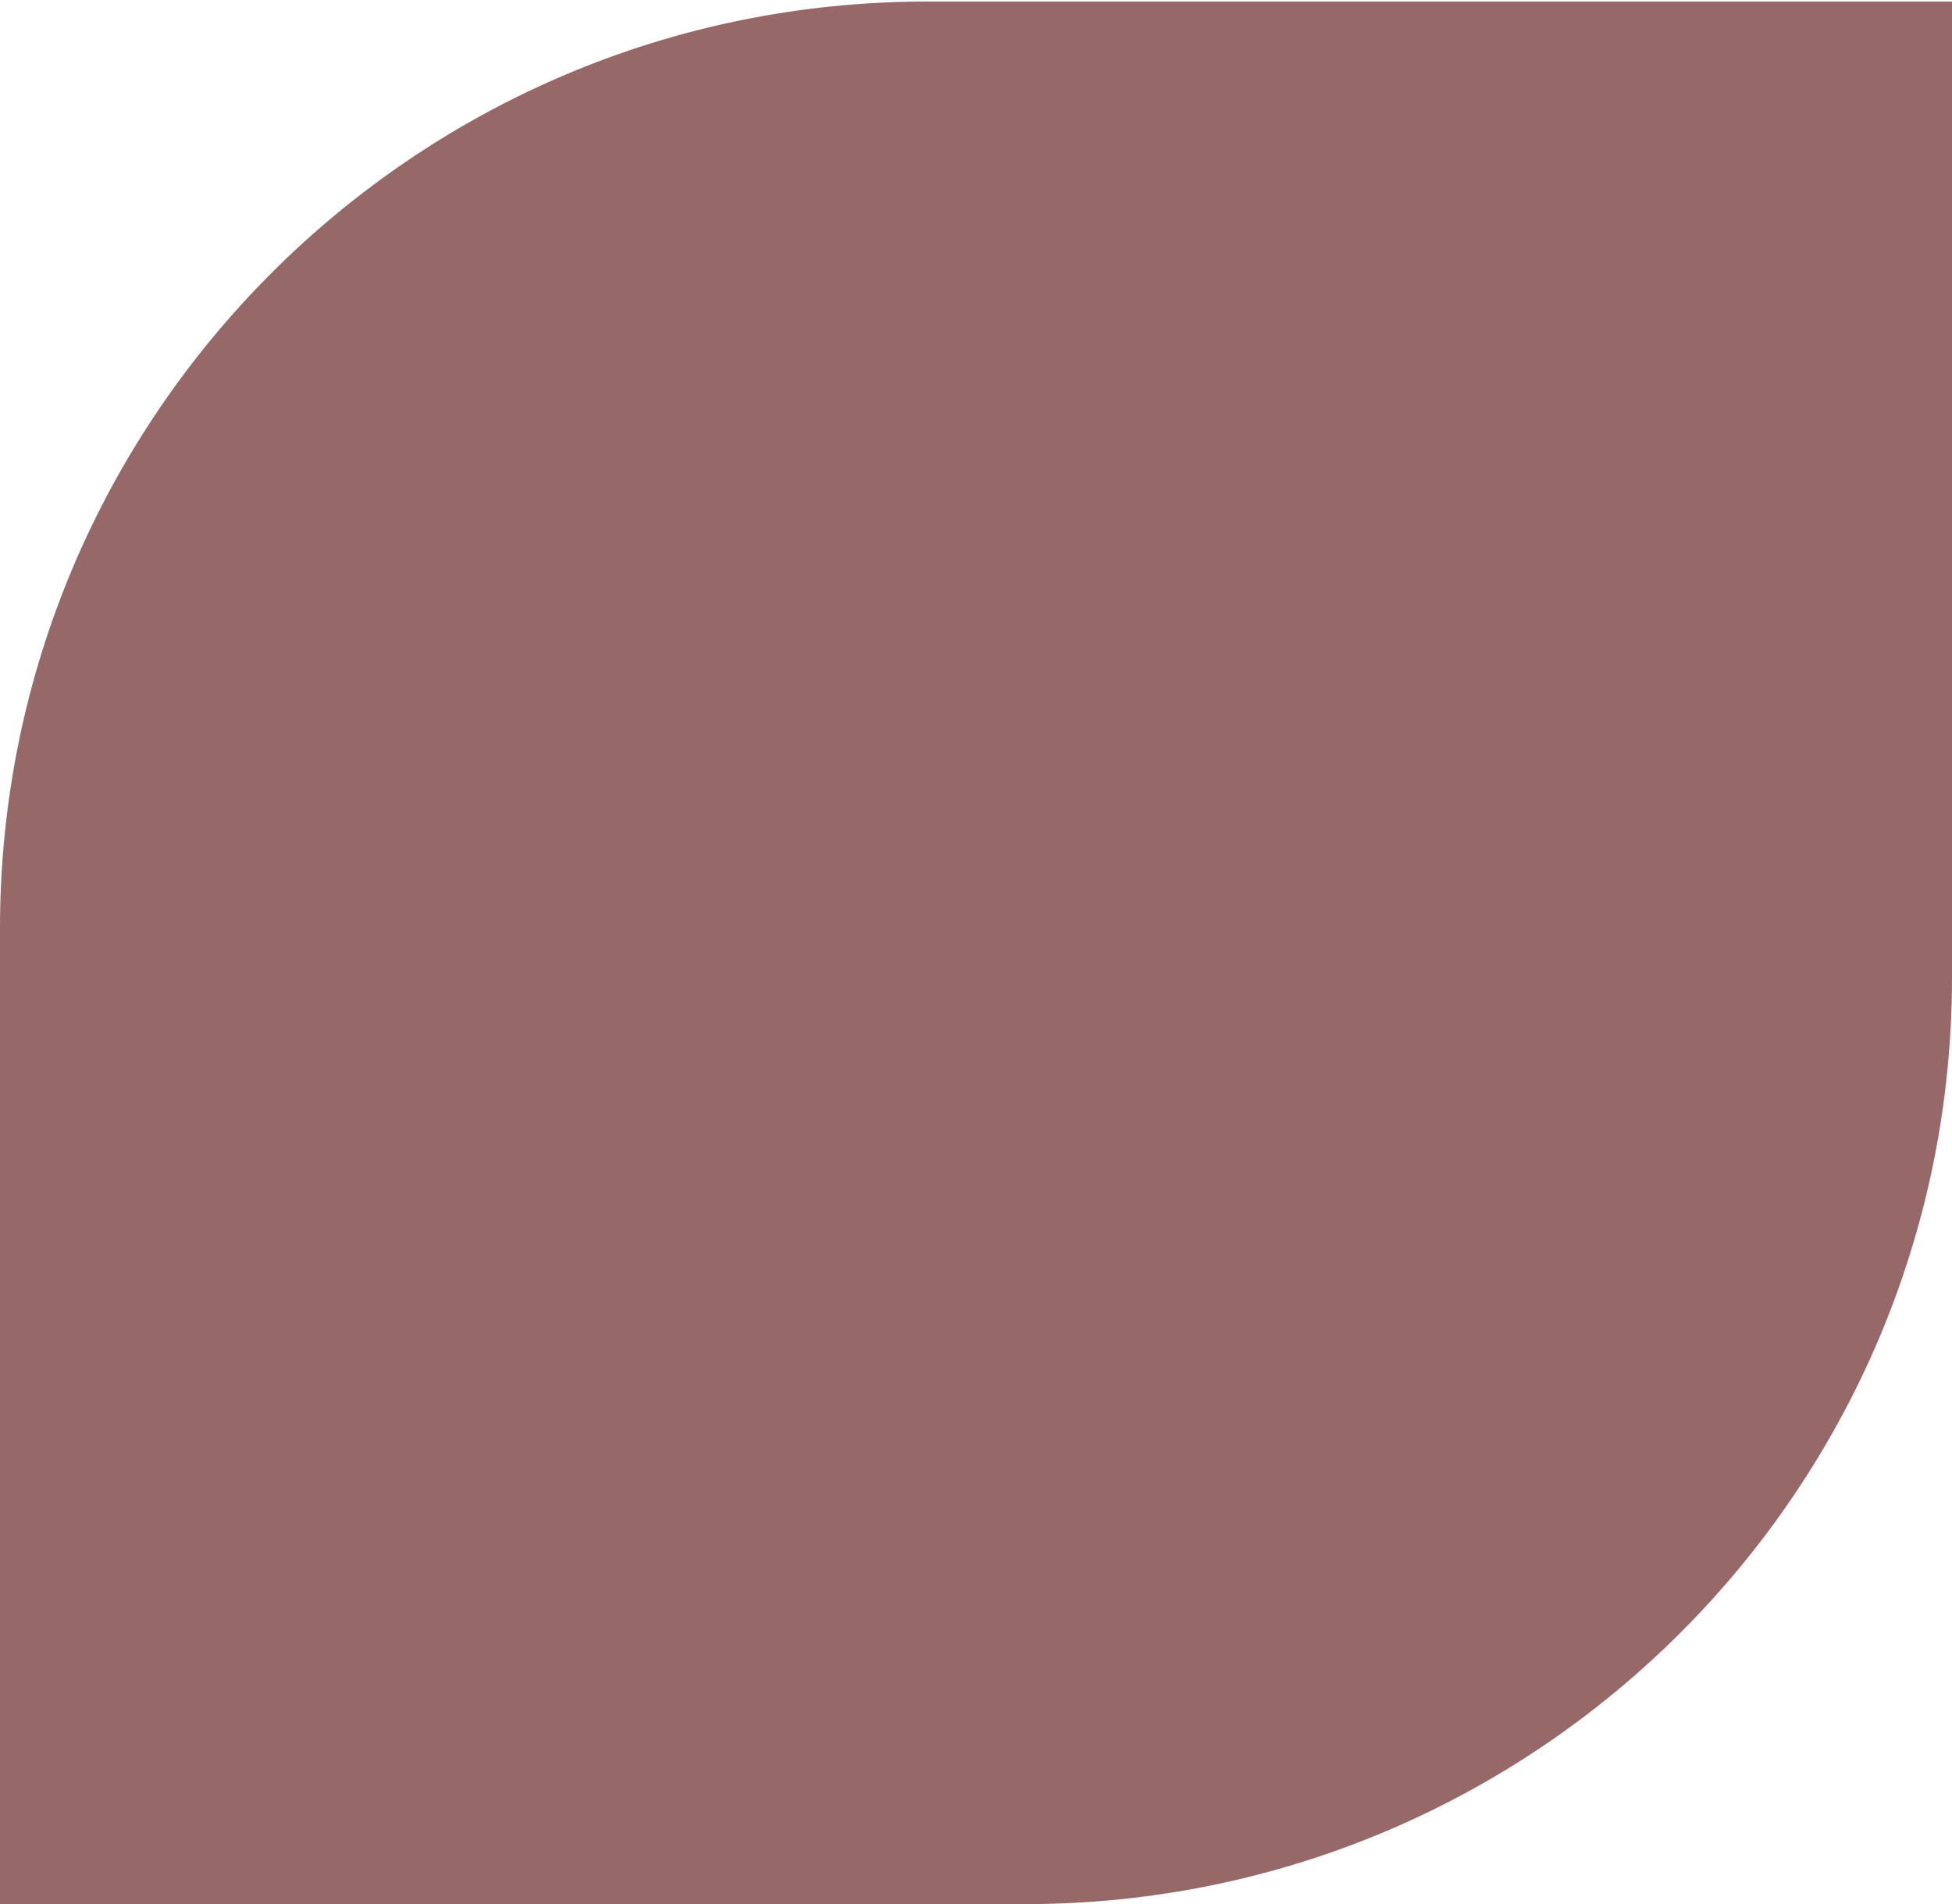
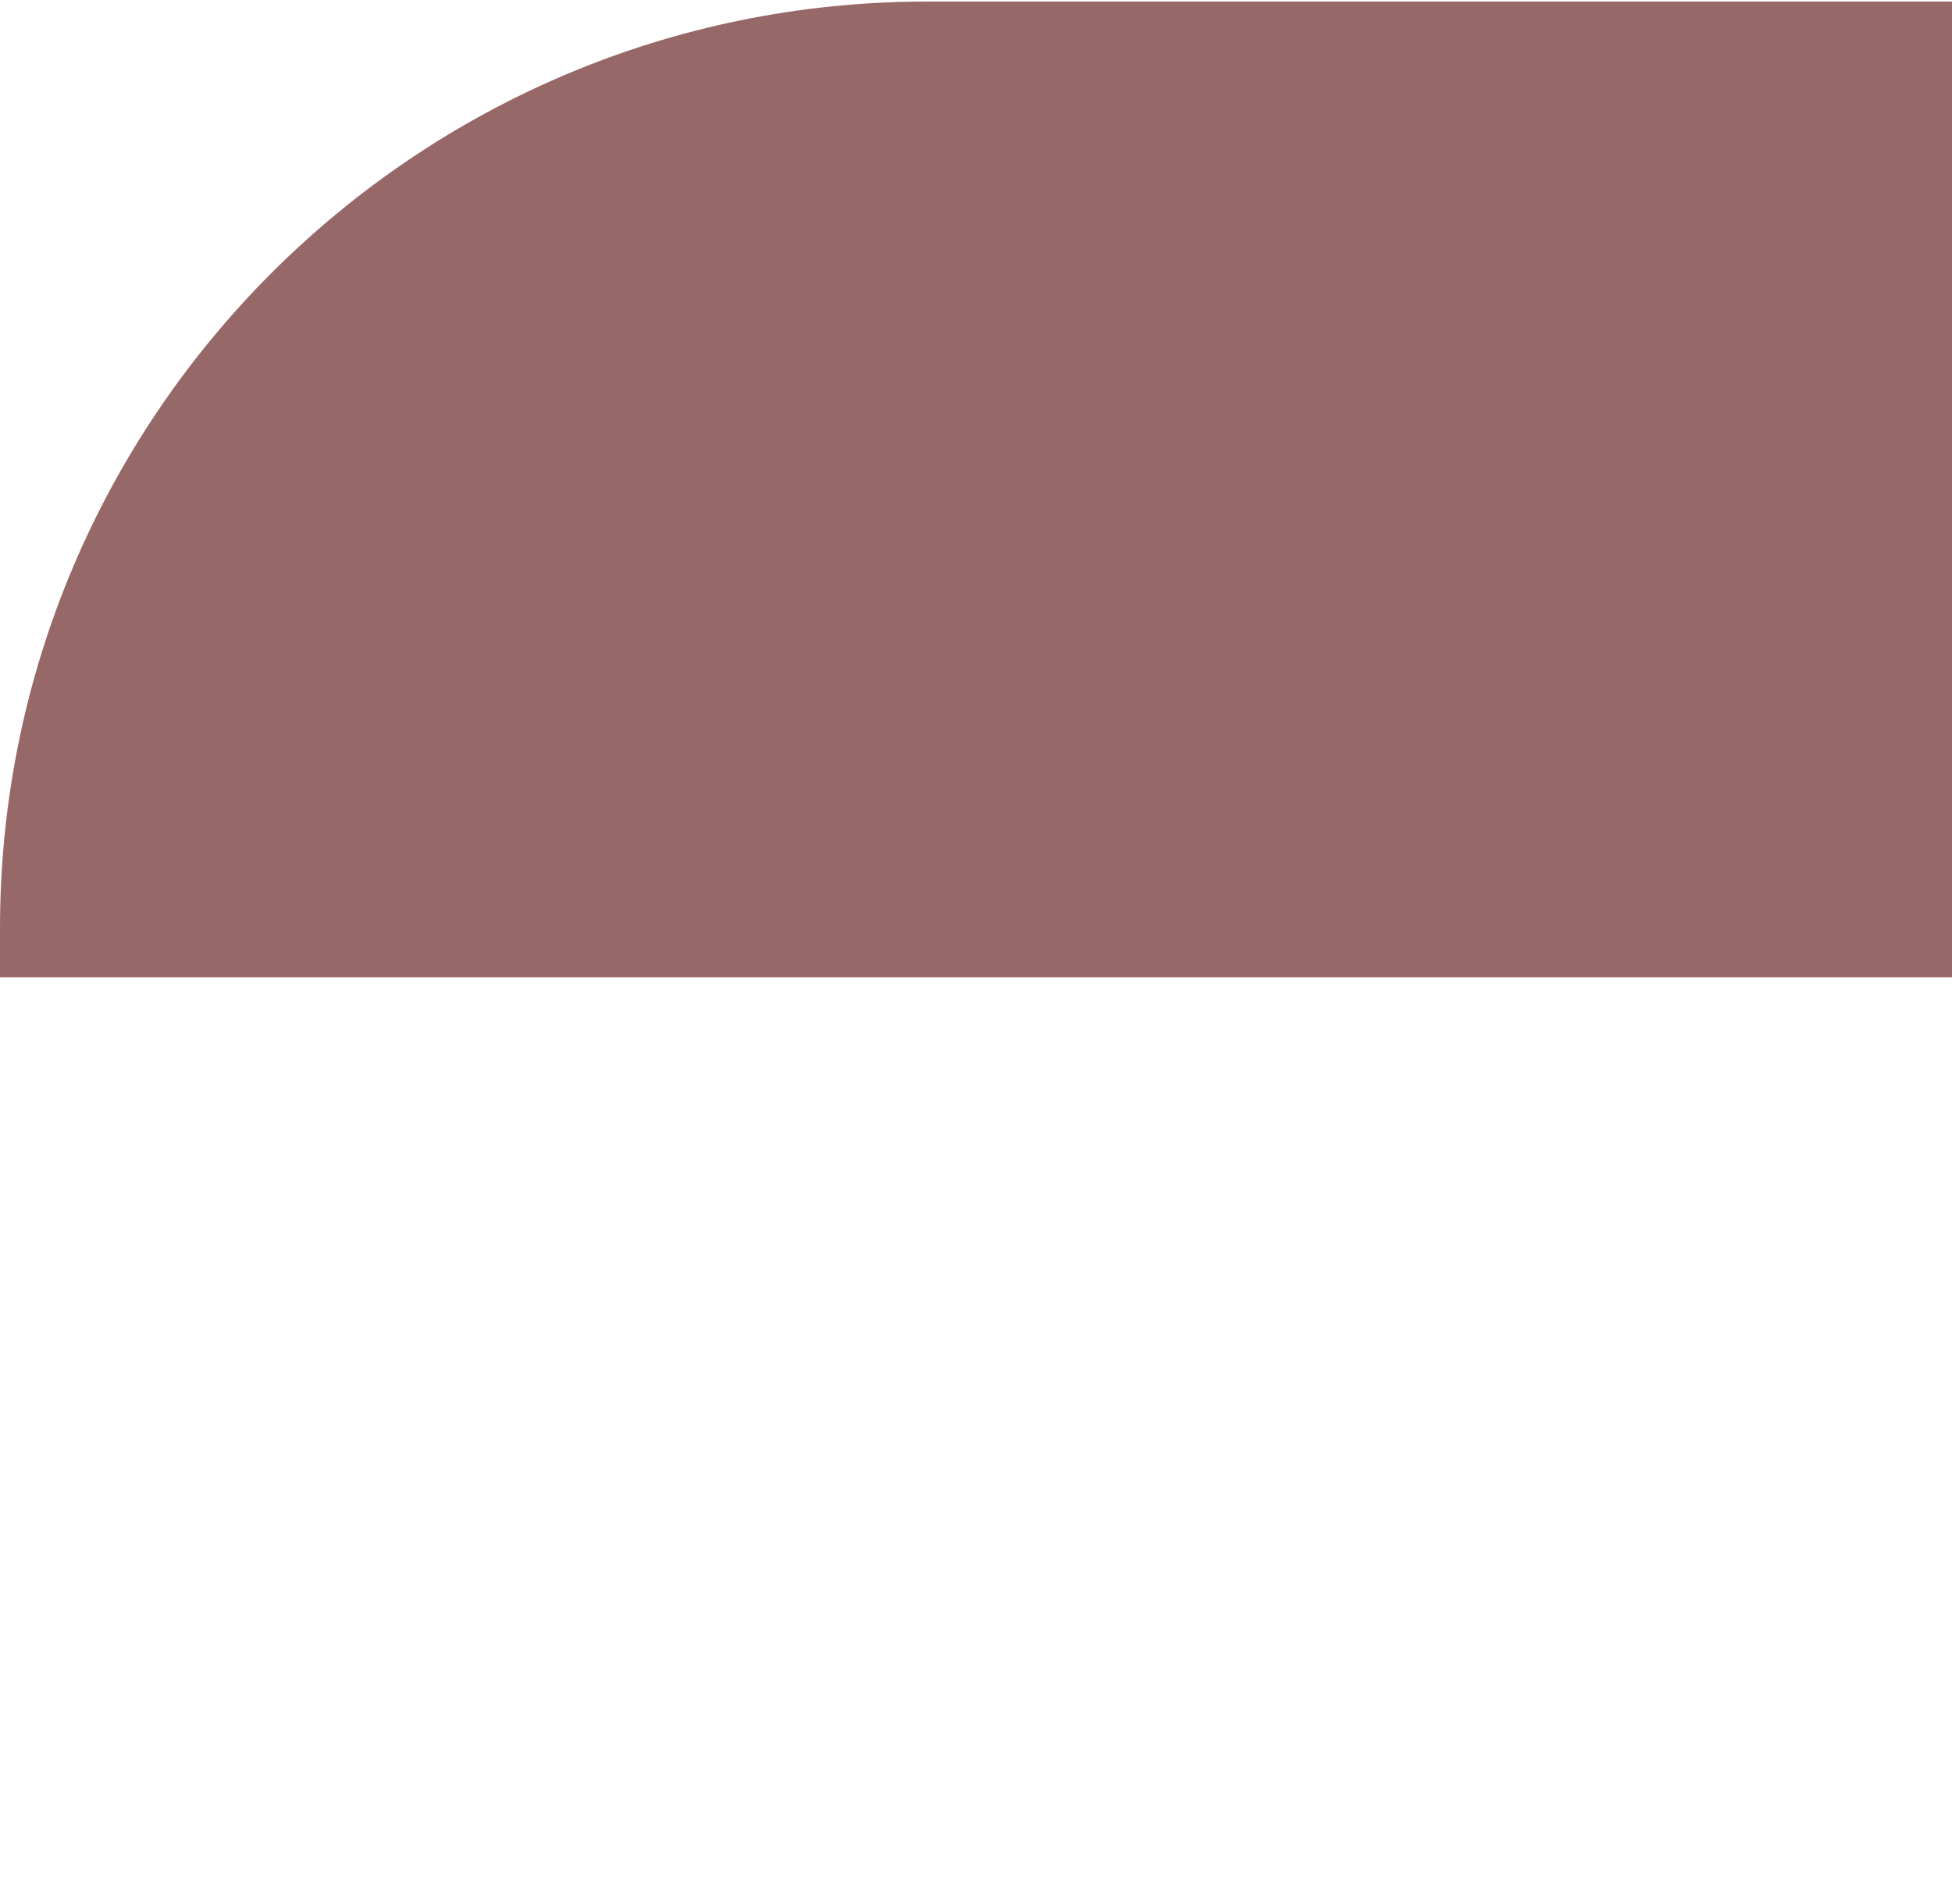
<svg xmlns="http://www.w3.org/2000/svg" width="493" height="481" viewBox="0 0 493 481" fill="none">
-   <path d="M0 234.5C0 105.207 104.813 0.394 234.106 0.394H493V246.894C493 376.187 388.187 481 258.894 481H0V234.5Z" fill="#976868" />
+   <path d="M0 234.5C0 105.207 104.813 0.394 234.106 0.394H493V246.894H0V234.5Z" fill="#976868" />
</svg>